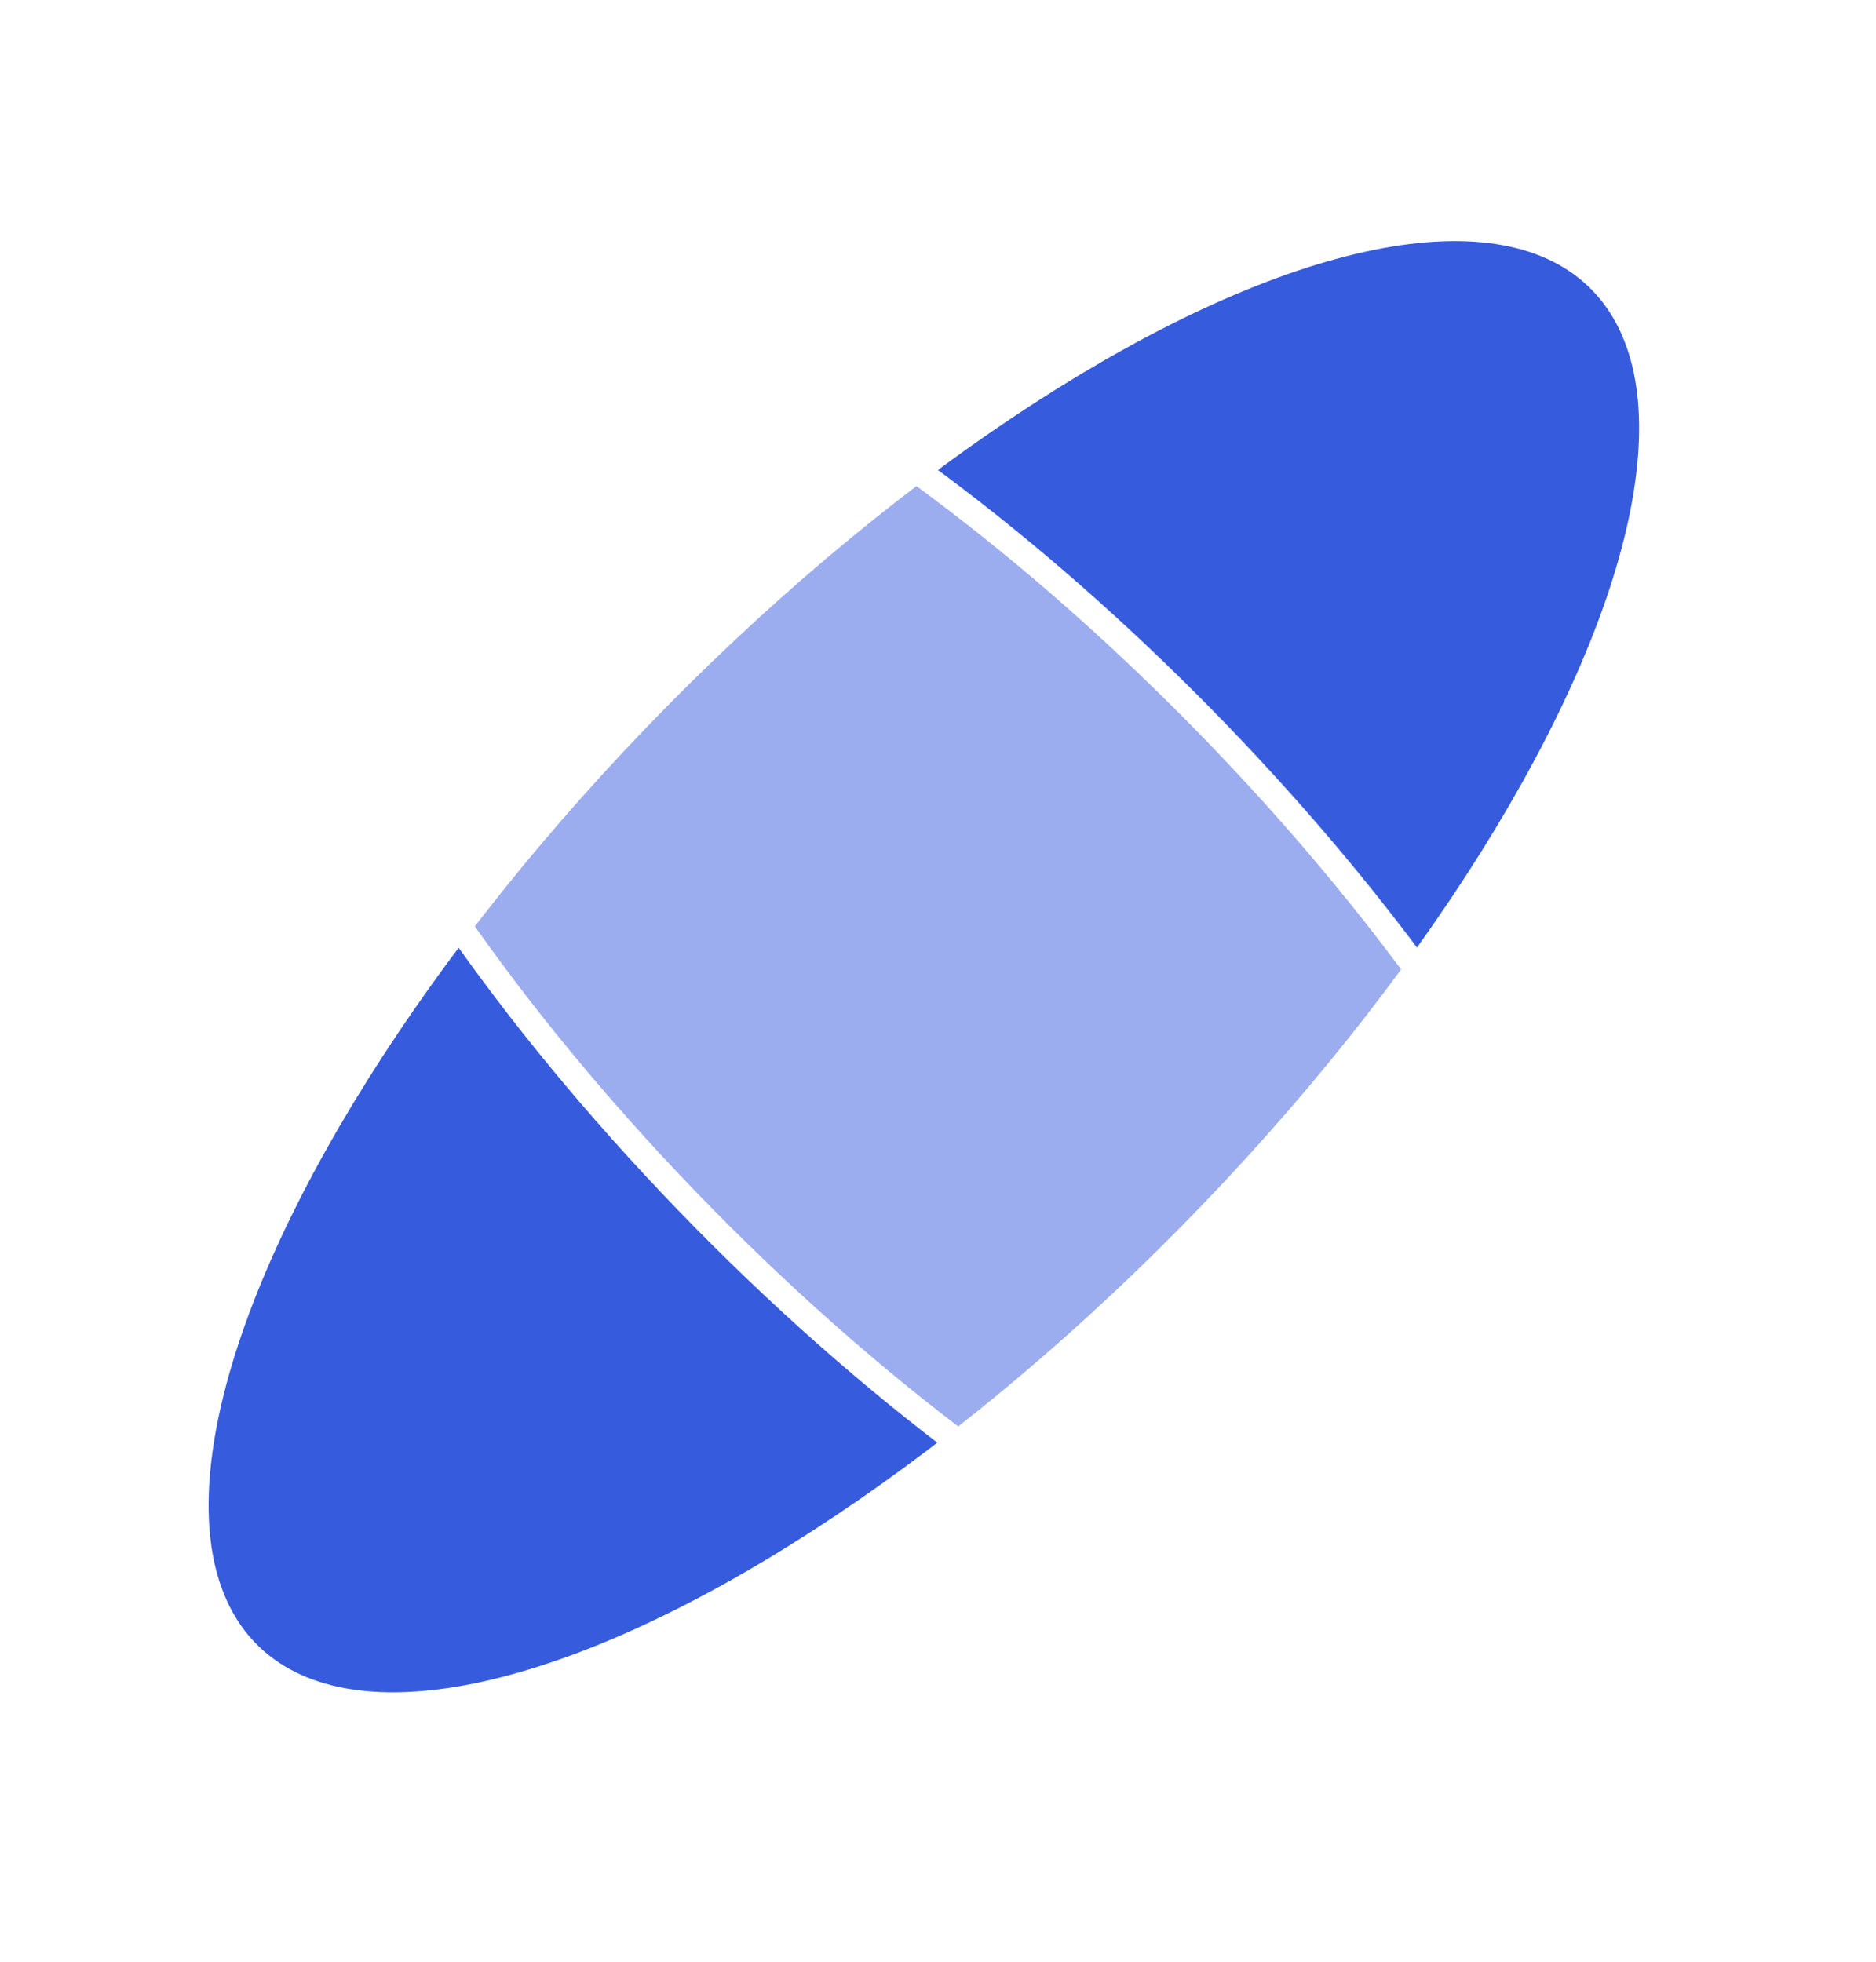
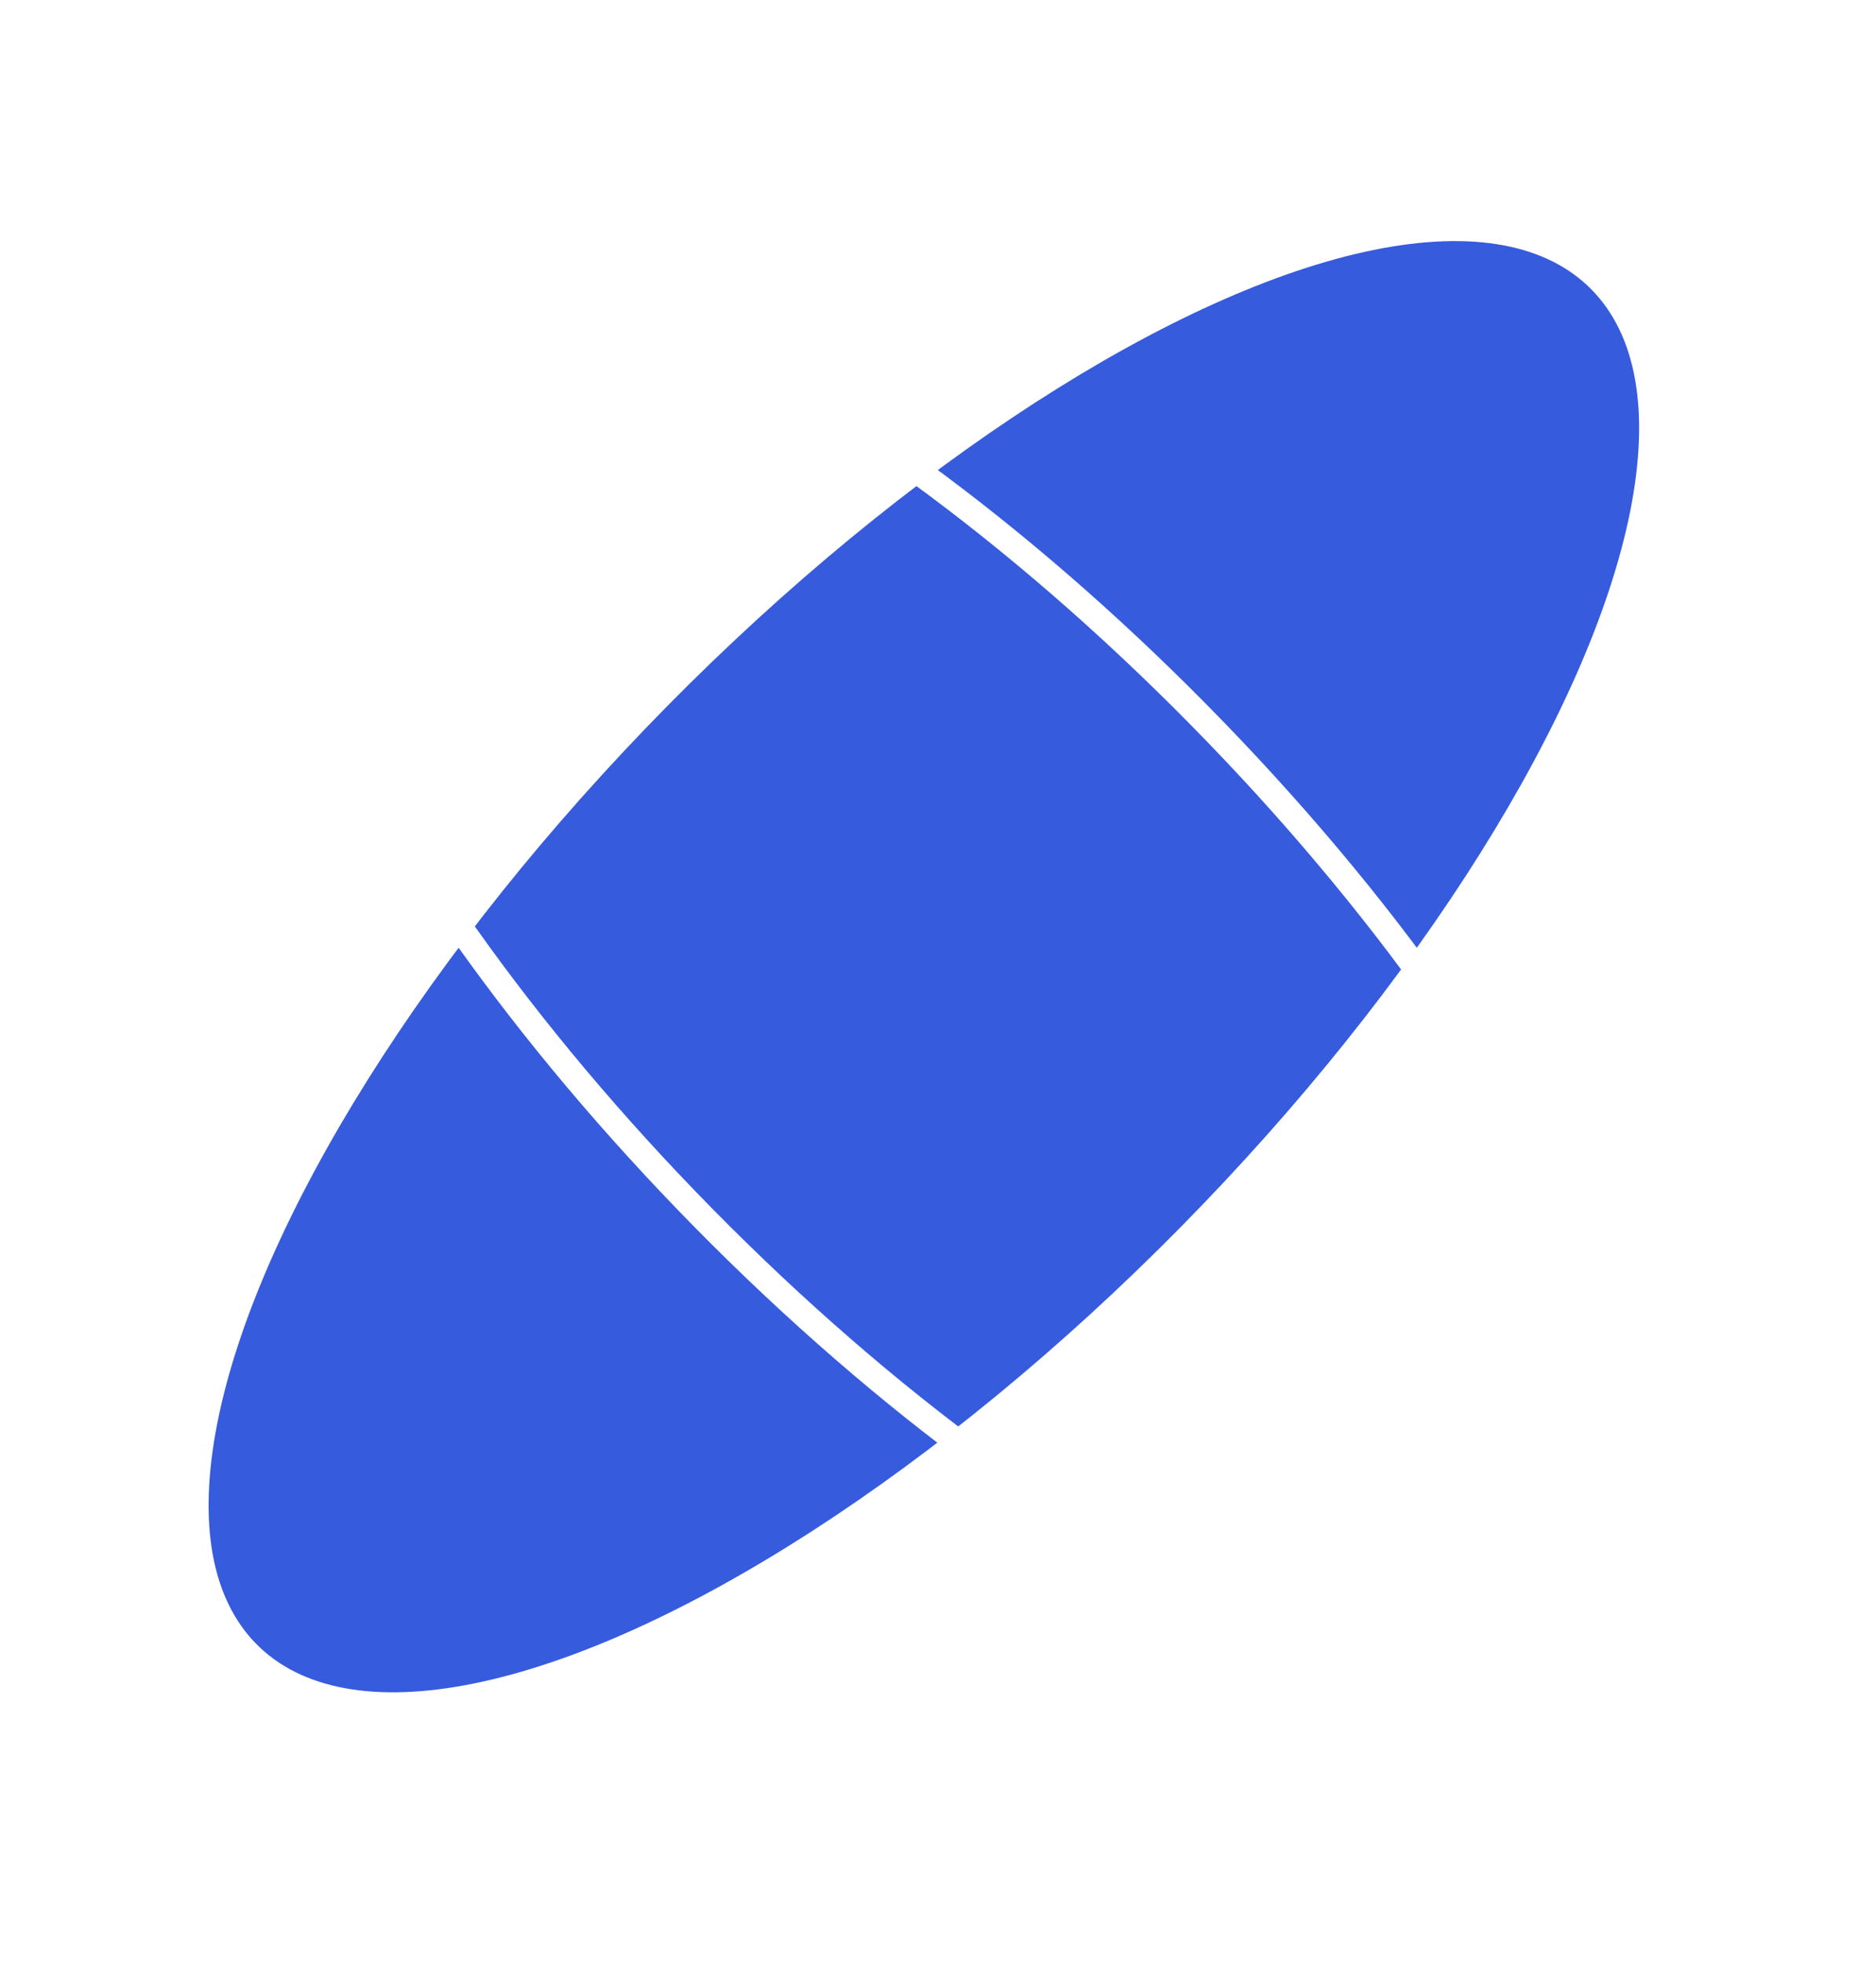
<svg xmlns="http://www.w3.org/2000/svg" width="22" height="23" viewBox="0 0 22 23" fill="none">
  <ellipse cx="4.289" cy="11.152" rx="4.289" ry="11.152" transform="matrix(0.702 0.712 -0.702 0.712 15.652 0.34)" fill="#365BDD" />
  <g filter="url(#filter0_b_1006_47968)">
-     <ellipse cx="4.289" cy="11.152" rx="4.289" ry="11.152" transform="matrix(-0.702 0.712 0.702 0.712 6.348 0.34)" fill="white" fill-opacity="0.5" />
-     <path d="M8.259 14.289C10.411 16.473 12.689 18.105 14.63 18.98C15.6 19.418 16.479 19.663 17.21 19.698C17.941 19.734 18.509 19.559 18.884 19.177C19.26 18.796 19.432 18.22 19.398 17.478C19.363 16.735 19.121 15.844 18.69 14.858C17.827 12.889 16.22 10.575 14.068 8.391C11.917 6.207 9.638 4.575 7.698 3.7C6.727 3.262 5.849 3.017 5.117 2.981C4.386 2.946 3.819 3.121 3.443 3.502C3.067 3.884 2.895 4.46 2.93 5.202C2.964 5.944 3.206 6.836 3.638 7.822C4.5 9.791 6.107 12.104 8.259 14.289Z" stroke="white" stroke-width="0.3" />
+     <path d="M8.259 14.289C10.411 16.473 12.689 18.105 14.63 18.98C15.6 19.418 16.479 19.663 17.21 19.698C17.941 19.734 18.509 19.559 18.884 19.177C19.26 18.796 19.432 18.22 19.398 17.478C19.363 16.735 19.121 15.844 18.69 14.858C17.827 12.889 16.22 10.575 14.068 8.391C11.917 6.207 9.638 4.575 7.698 3.7C6.727 3.262 5.849 3.017 5.117 2.981C3.067 3.884 2.895 4.46 2.93 5.202C2.964 5.944 3.206 6.836 3.638 7.822C4.5 9.791 6.107 12.104 8.259 14.289Z" stroke="white" stroke-width="0.3" />
  </g>
  <defs>
    <filter id="filter0_b_1006_47968" x="-7.224" y="-7.174" width="36.774" height="37.028" filterUnits="userSpaceOnUse" color-interpolation-filters="sRGB">
      <feFlood flood-opacity="0" result="BackgroundImageFix" />
      <feGaussianBlur in="BackgroundImageFix" stdDeviation="5" />
      <feComposite in2="SourceAlpha" operator="in" result="effect1_backgroundBlur_1006_47968" />
      <feBlend mode="normal" in="SourceGraphic" in2="effect1_backgroundBlur_1006_47968" result="shape" />
    </filter>
  </defs>
</svg>